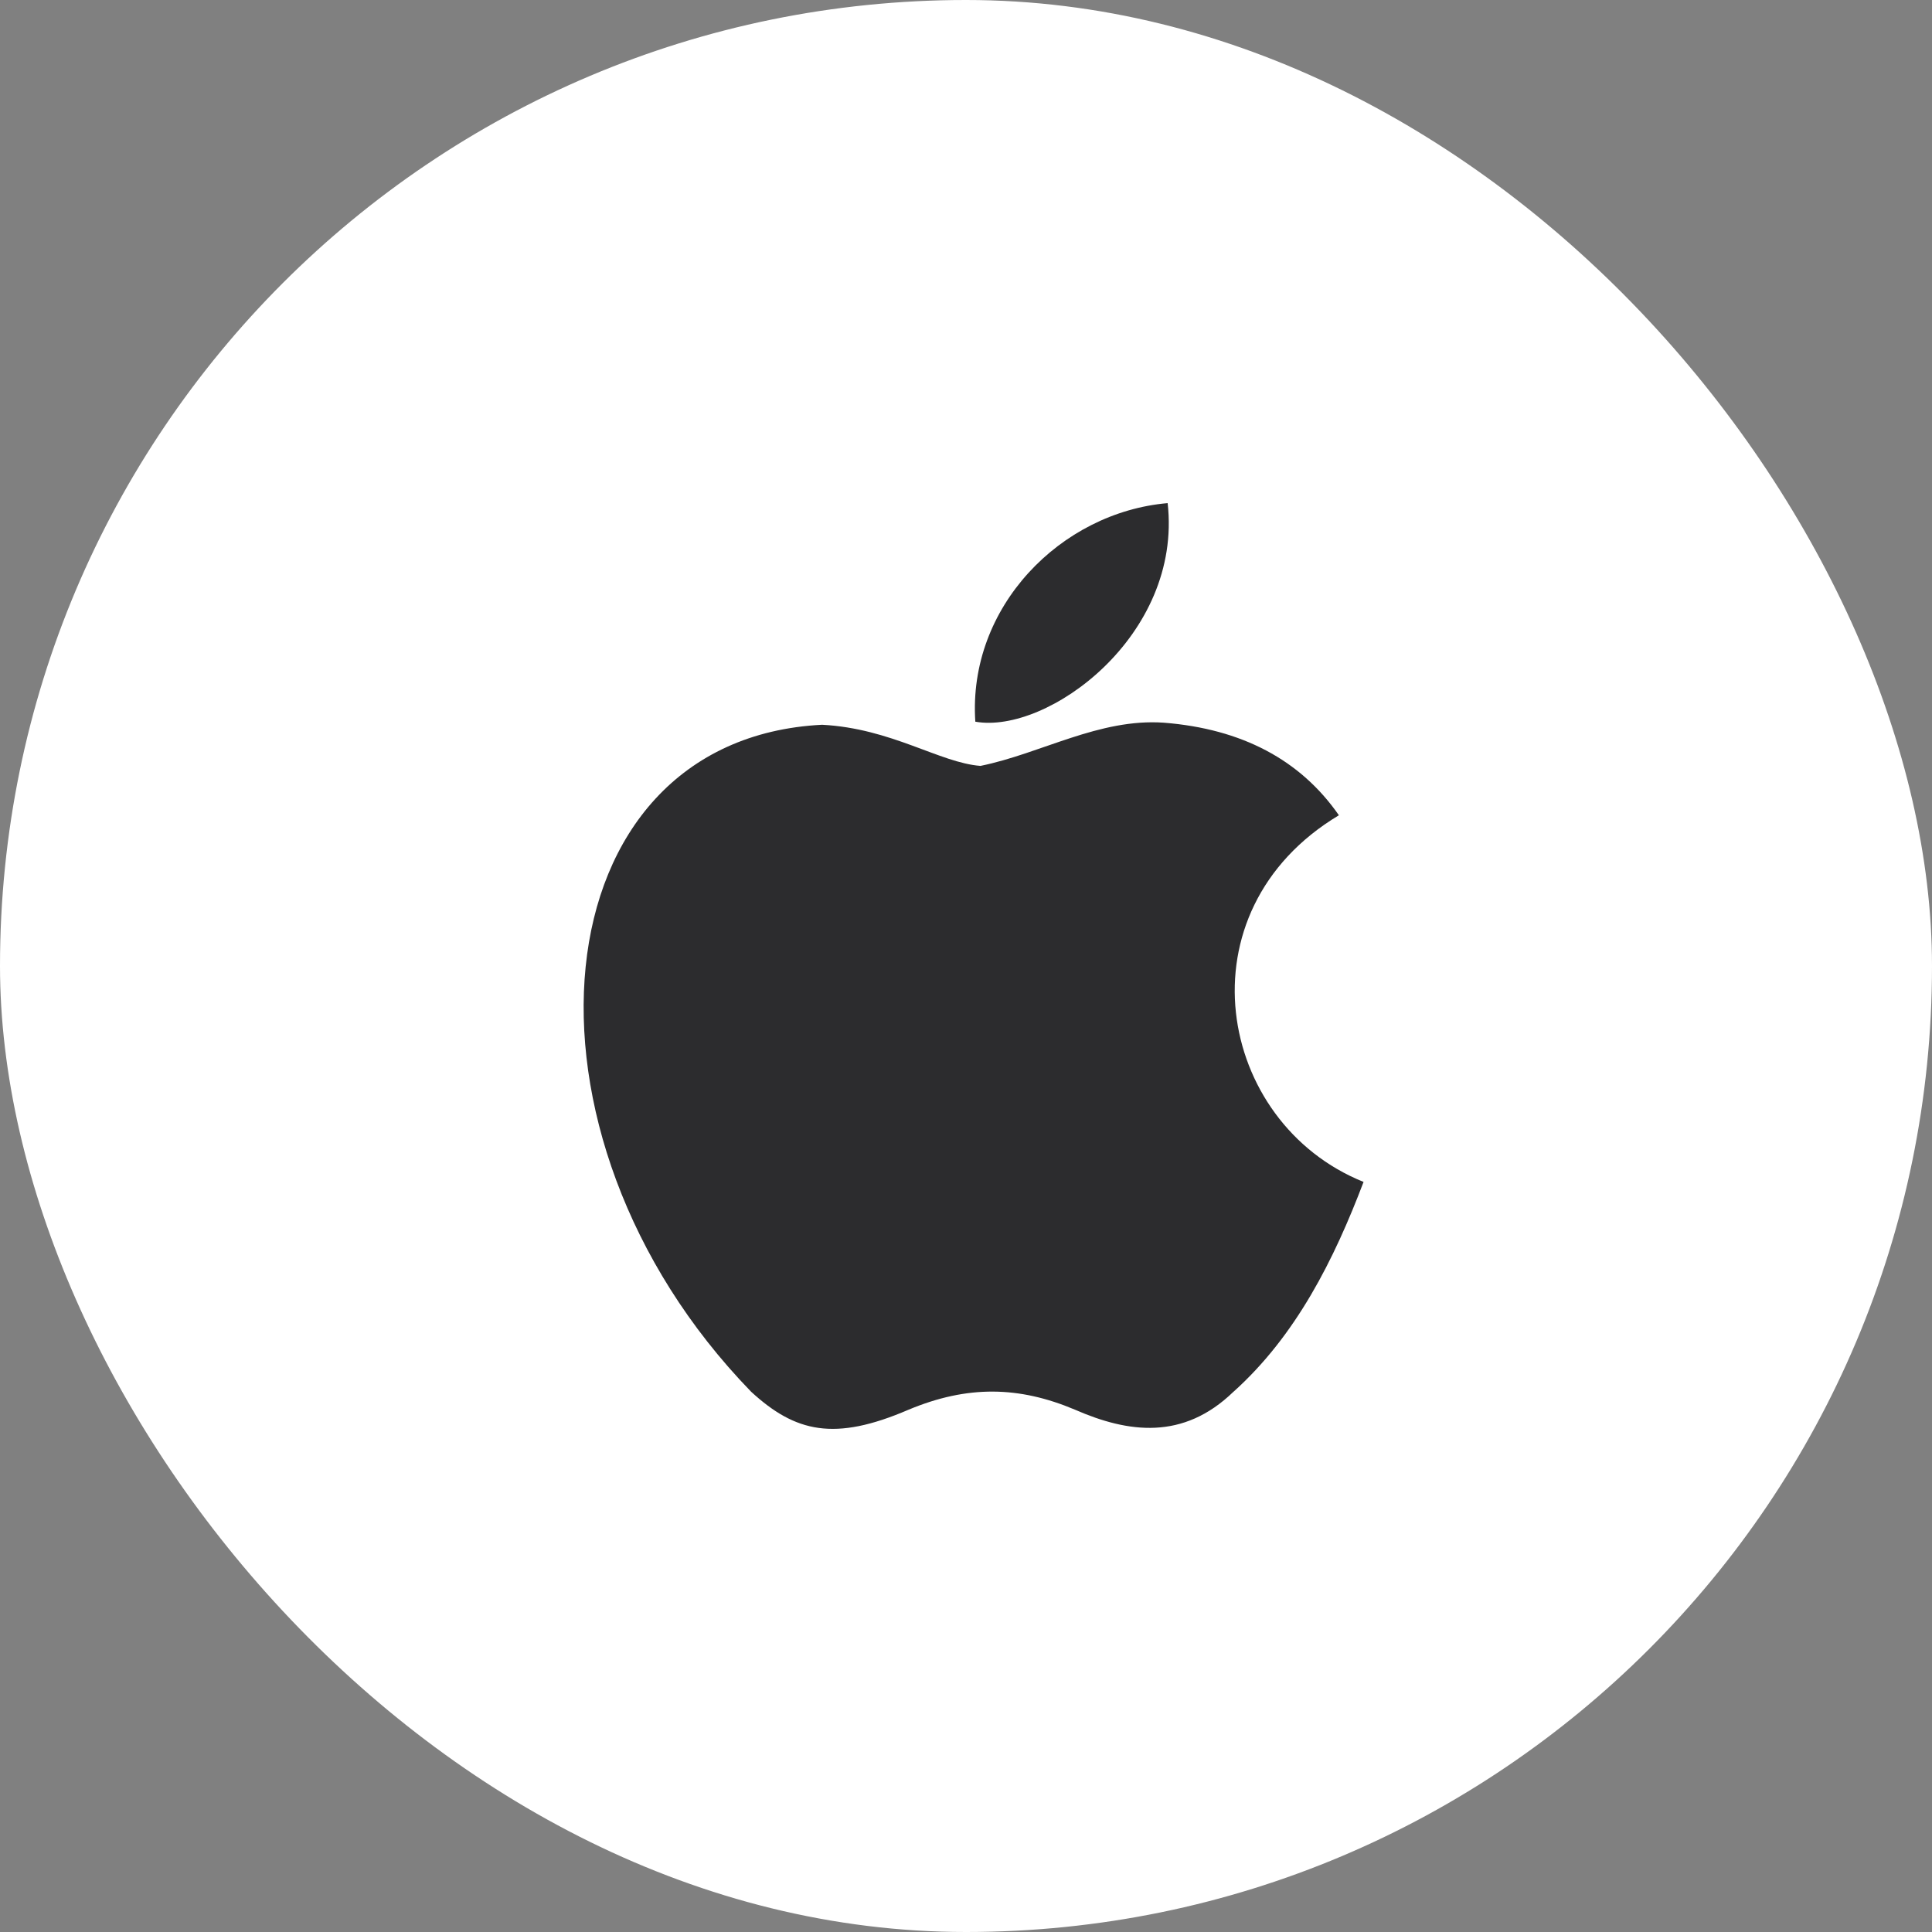
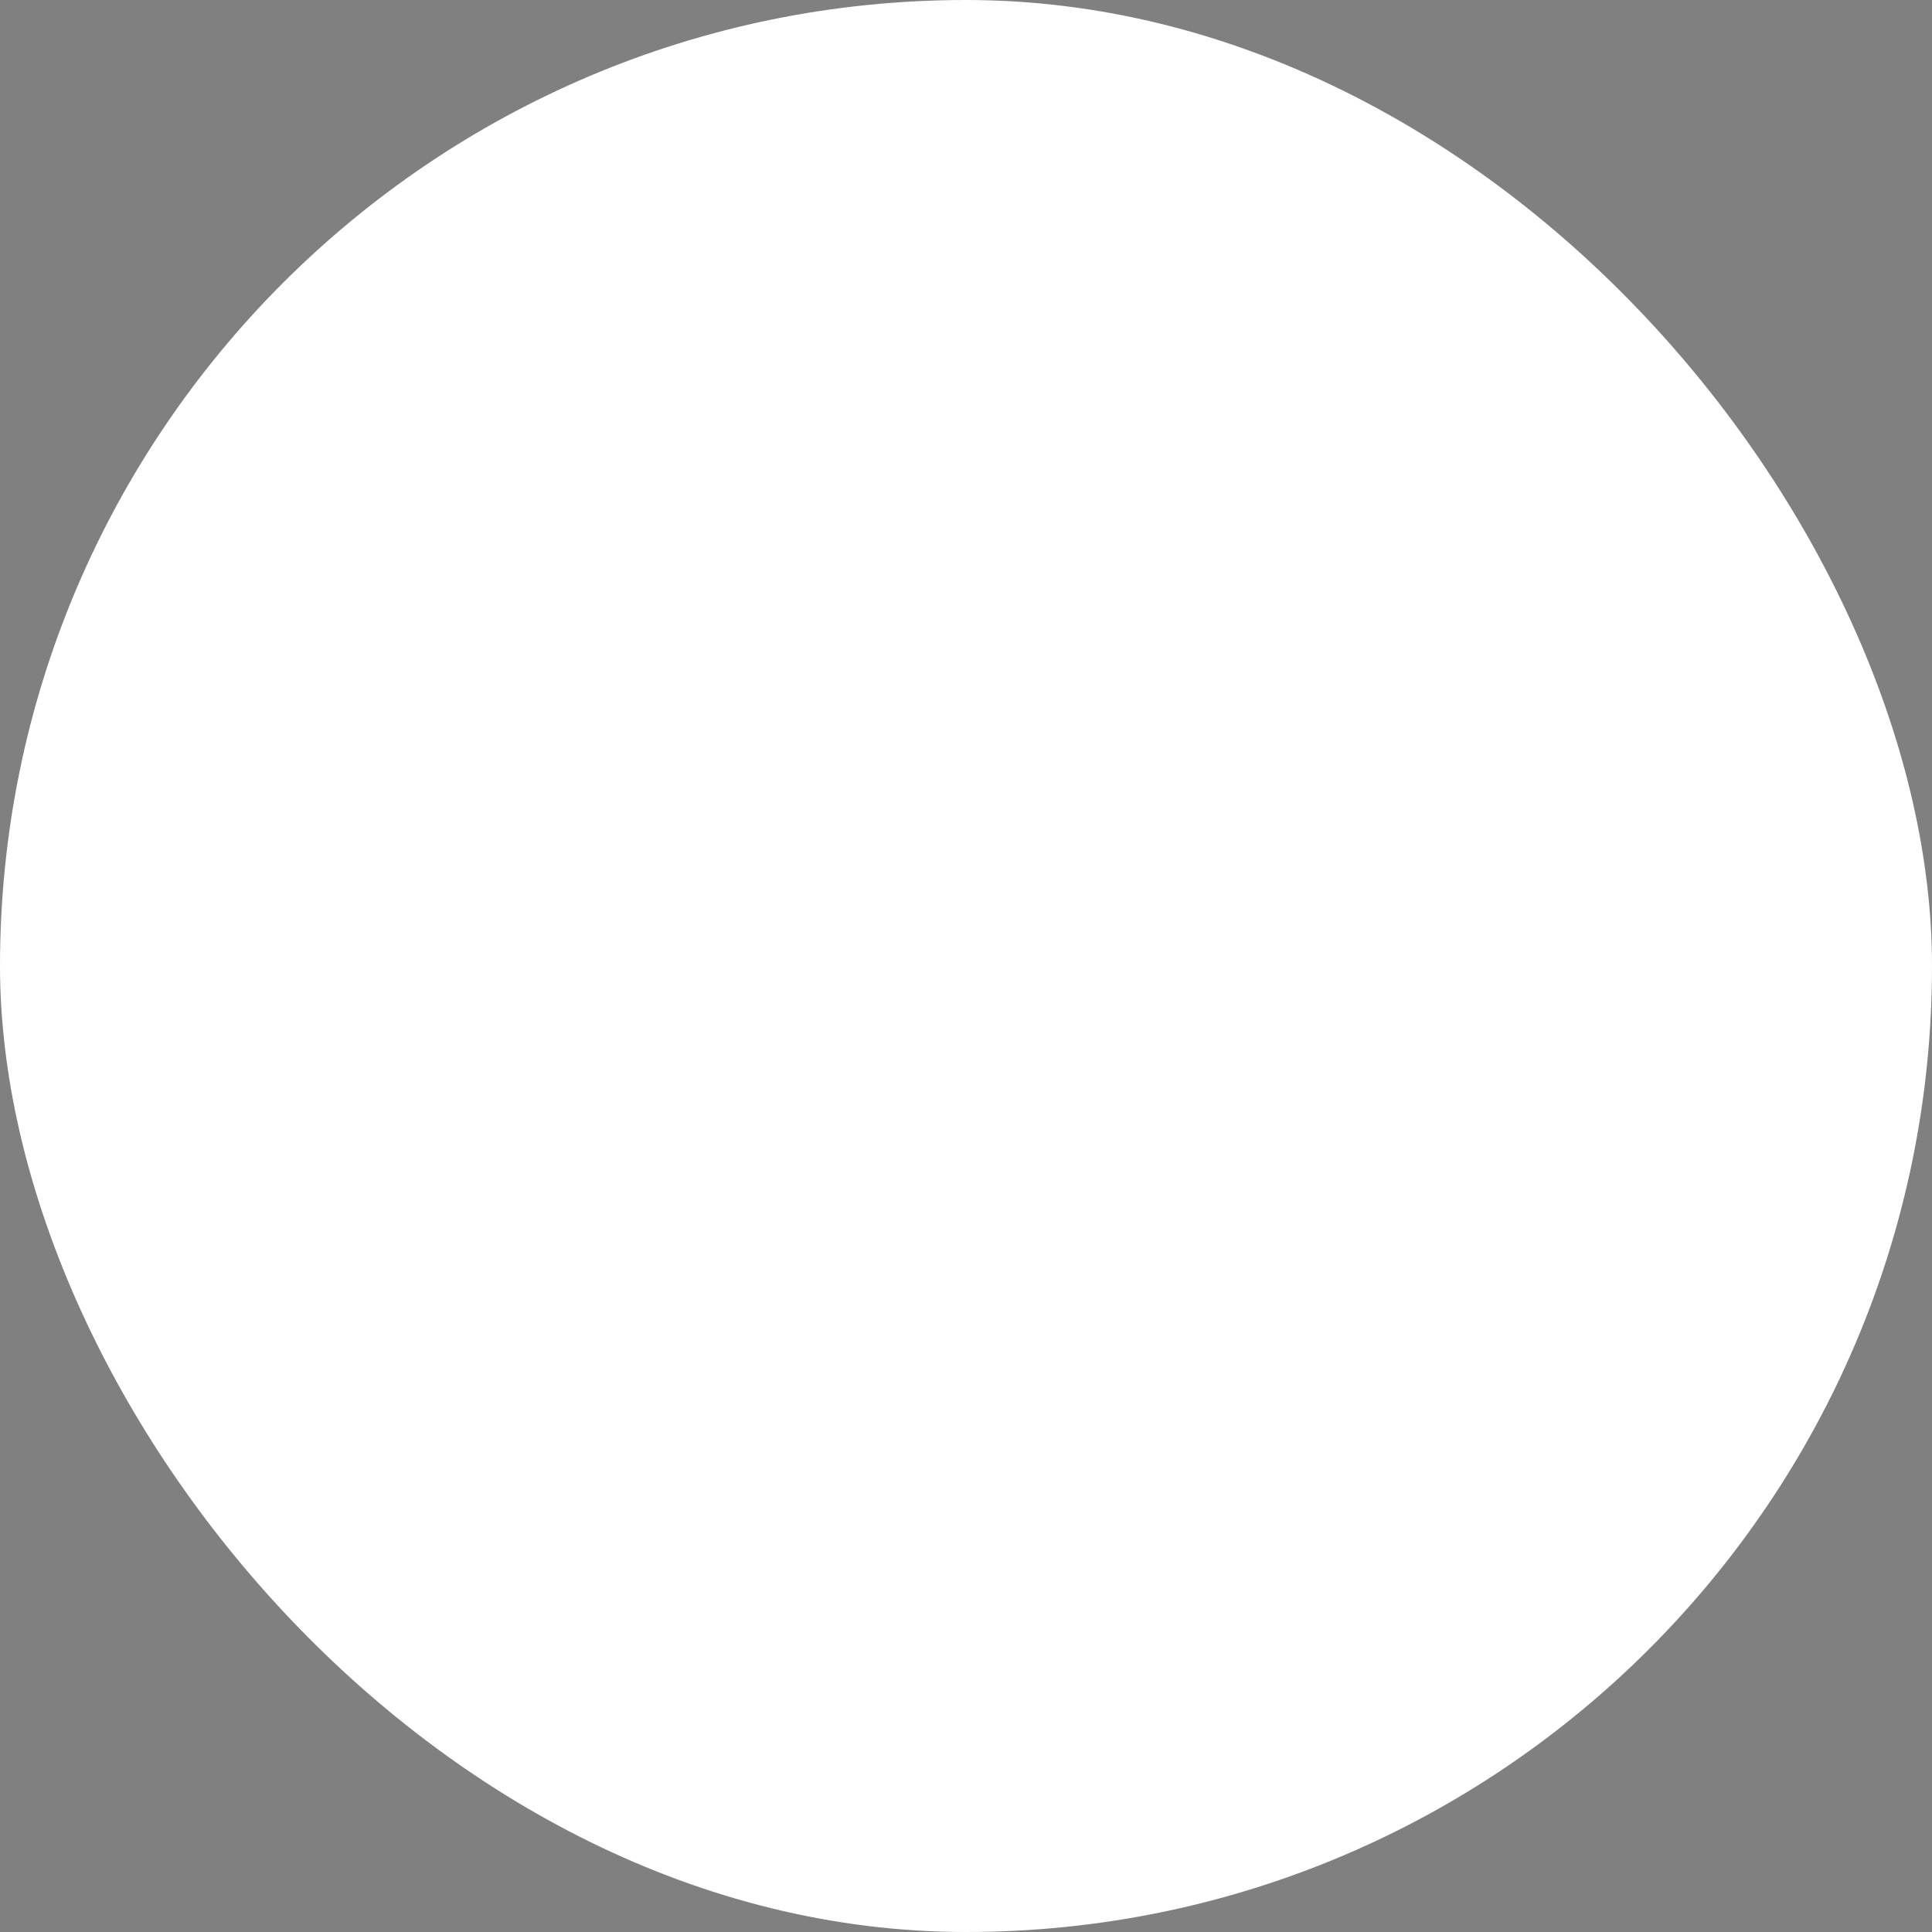
<svg xmlns="http://www.w3.org/2000/svg" width="96" height="96" viewBox="0 0 96 96" fill="none">
  <rect x="0" y="0" width="96" height="96" fill="#808080" stroke="none" />
  <rect width="96" height="96" rx="48" fill="white" />
-   <path d="M61.291 69.154C58.787 71.582 56.053 71.199 53.421 70.049C50.635 68.873 48.08 68.822 45.142 70.049C41.462 71.633 39.52 71.173 37.323 69.154C24.853 56.302 26.693 36.728 40.849 36.013C44.298 36.192 46.7 37.904 48.719 38.057C51.734 37.444 54.621 35.681 57.841 35.911C61.7 36.218 64.612 37.751 66.529 40.51C58.557 45.288 60.447 55.791 67.755 58.729C66.299 62.562 64.408 66.369 61.265 69.18L61.291 69.154ZM48.463 35.86C48.08 30.162 52.705 25.46 58.02 25C58.761 31.593 52.041 36.498 48.463 35.86Z" fill="#2C2C2E" />
</svg>